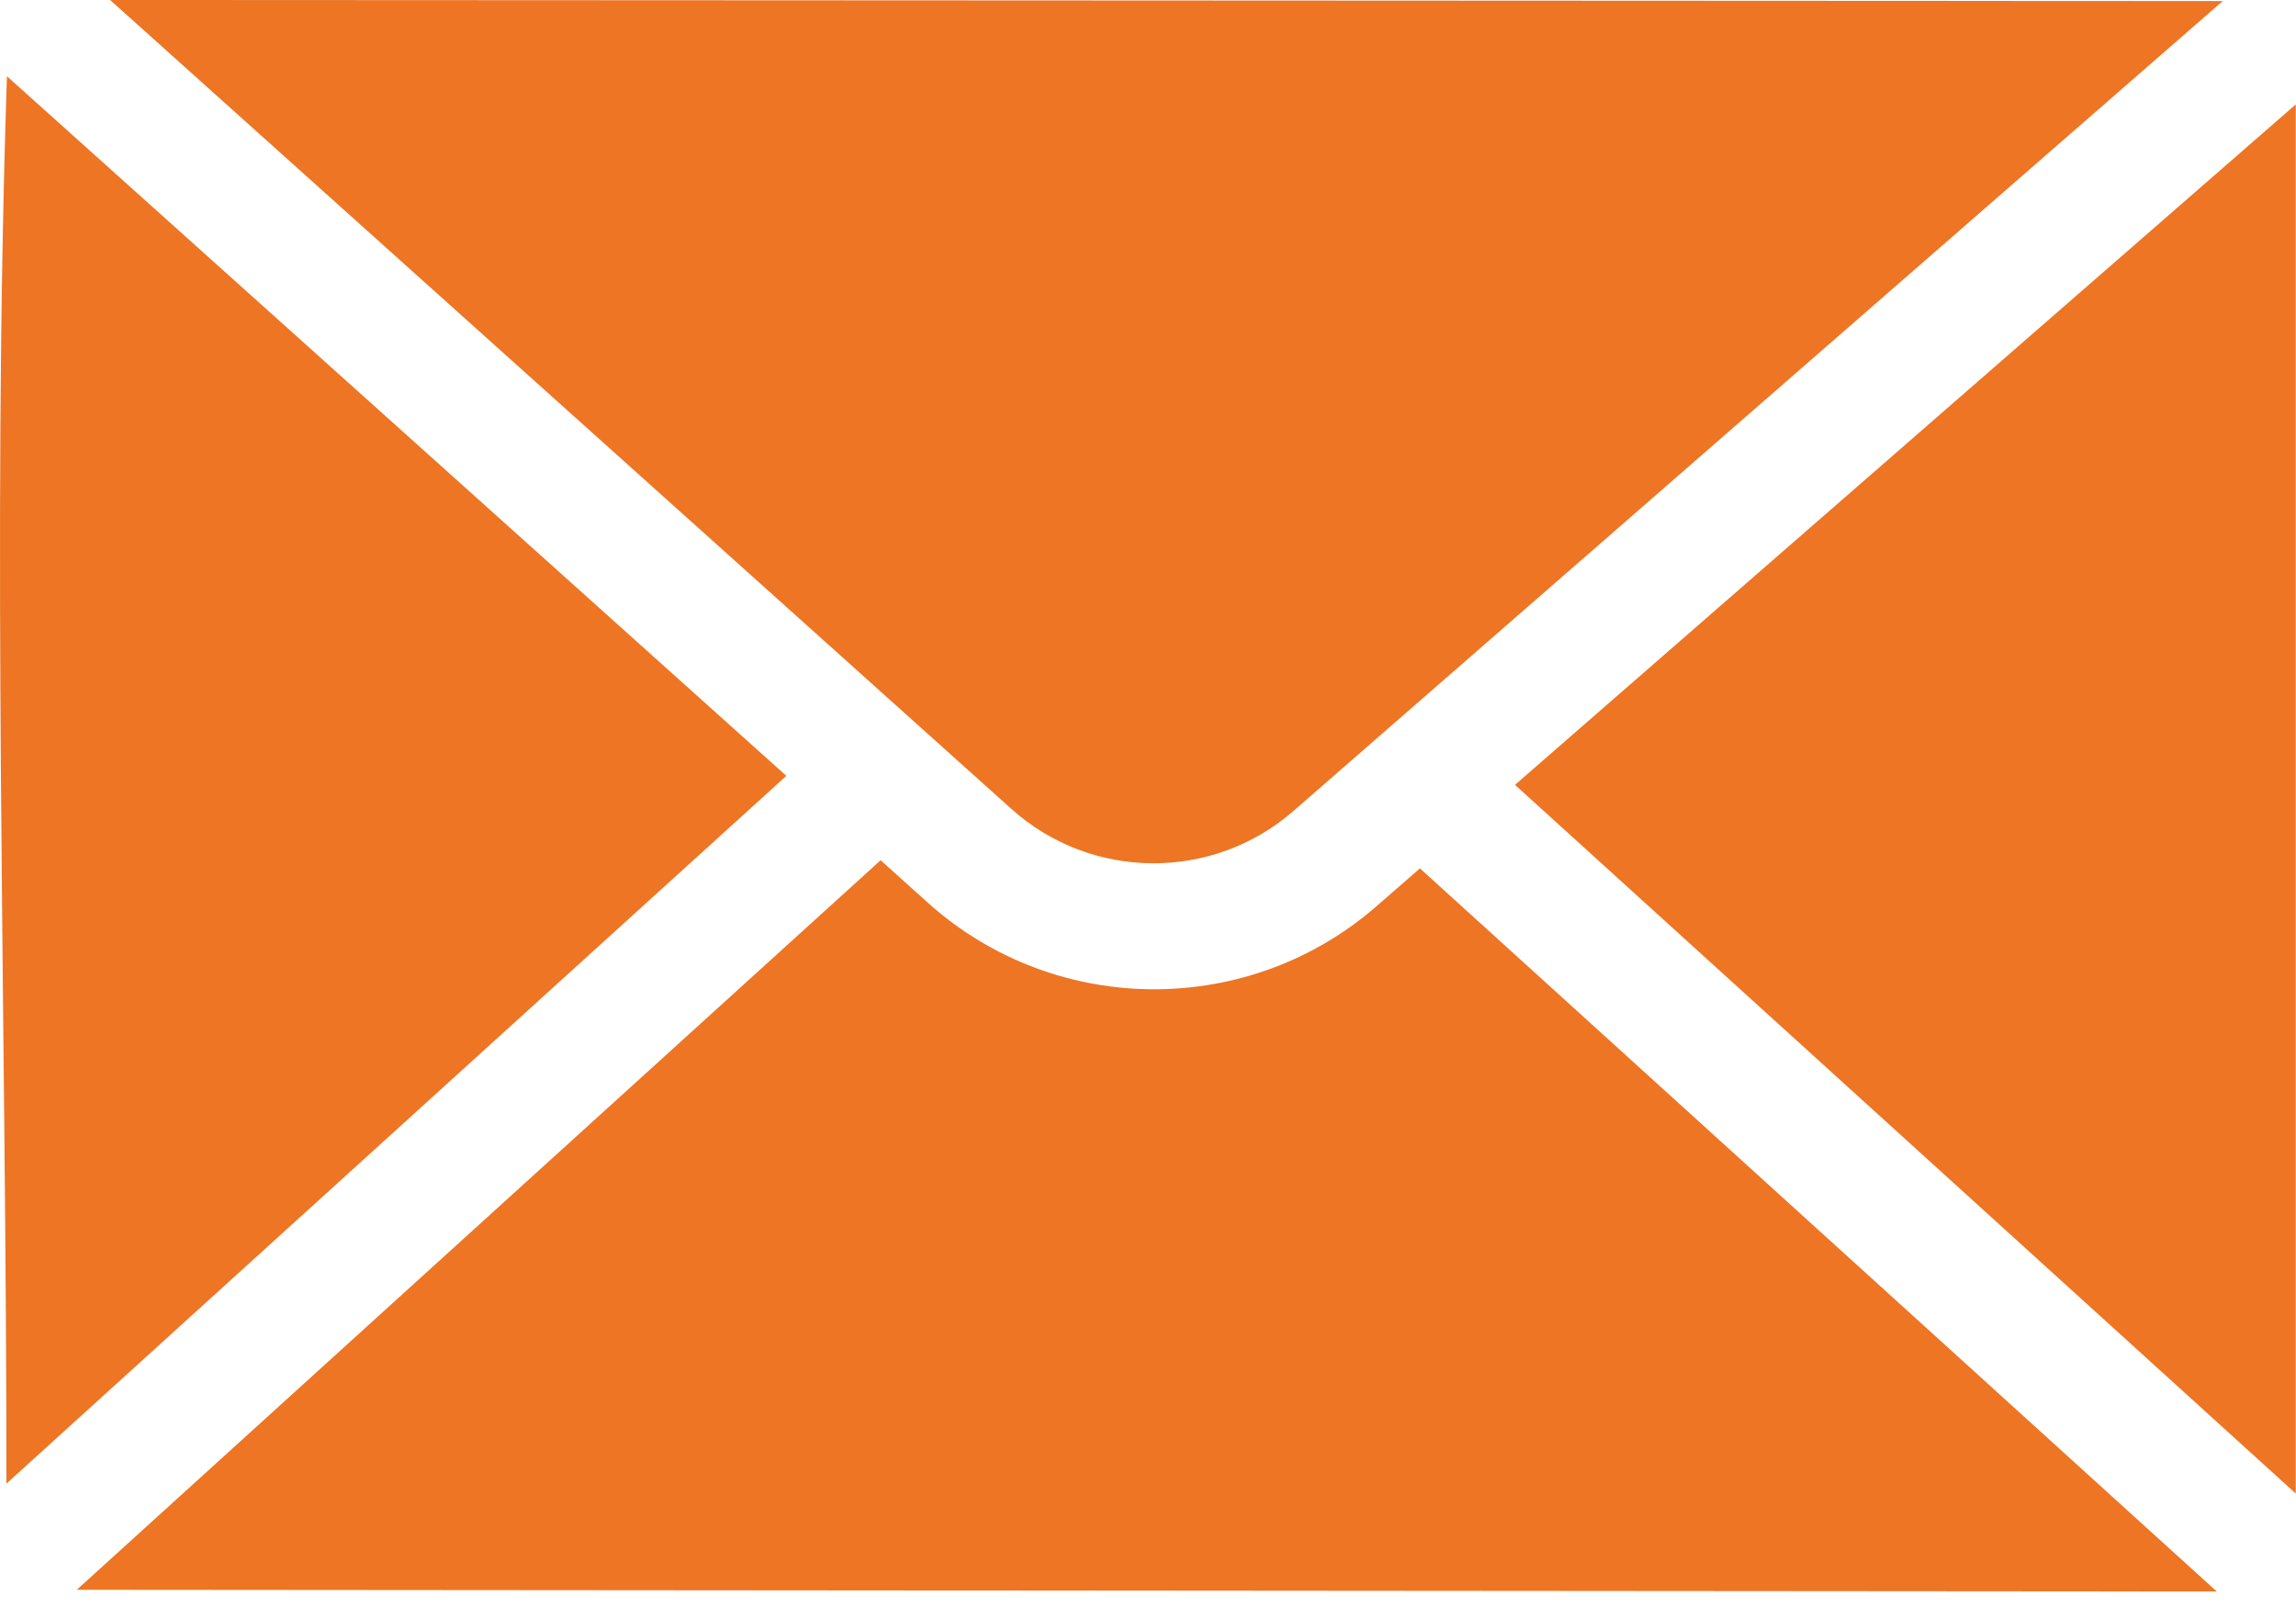
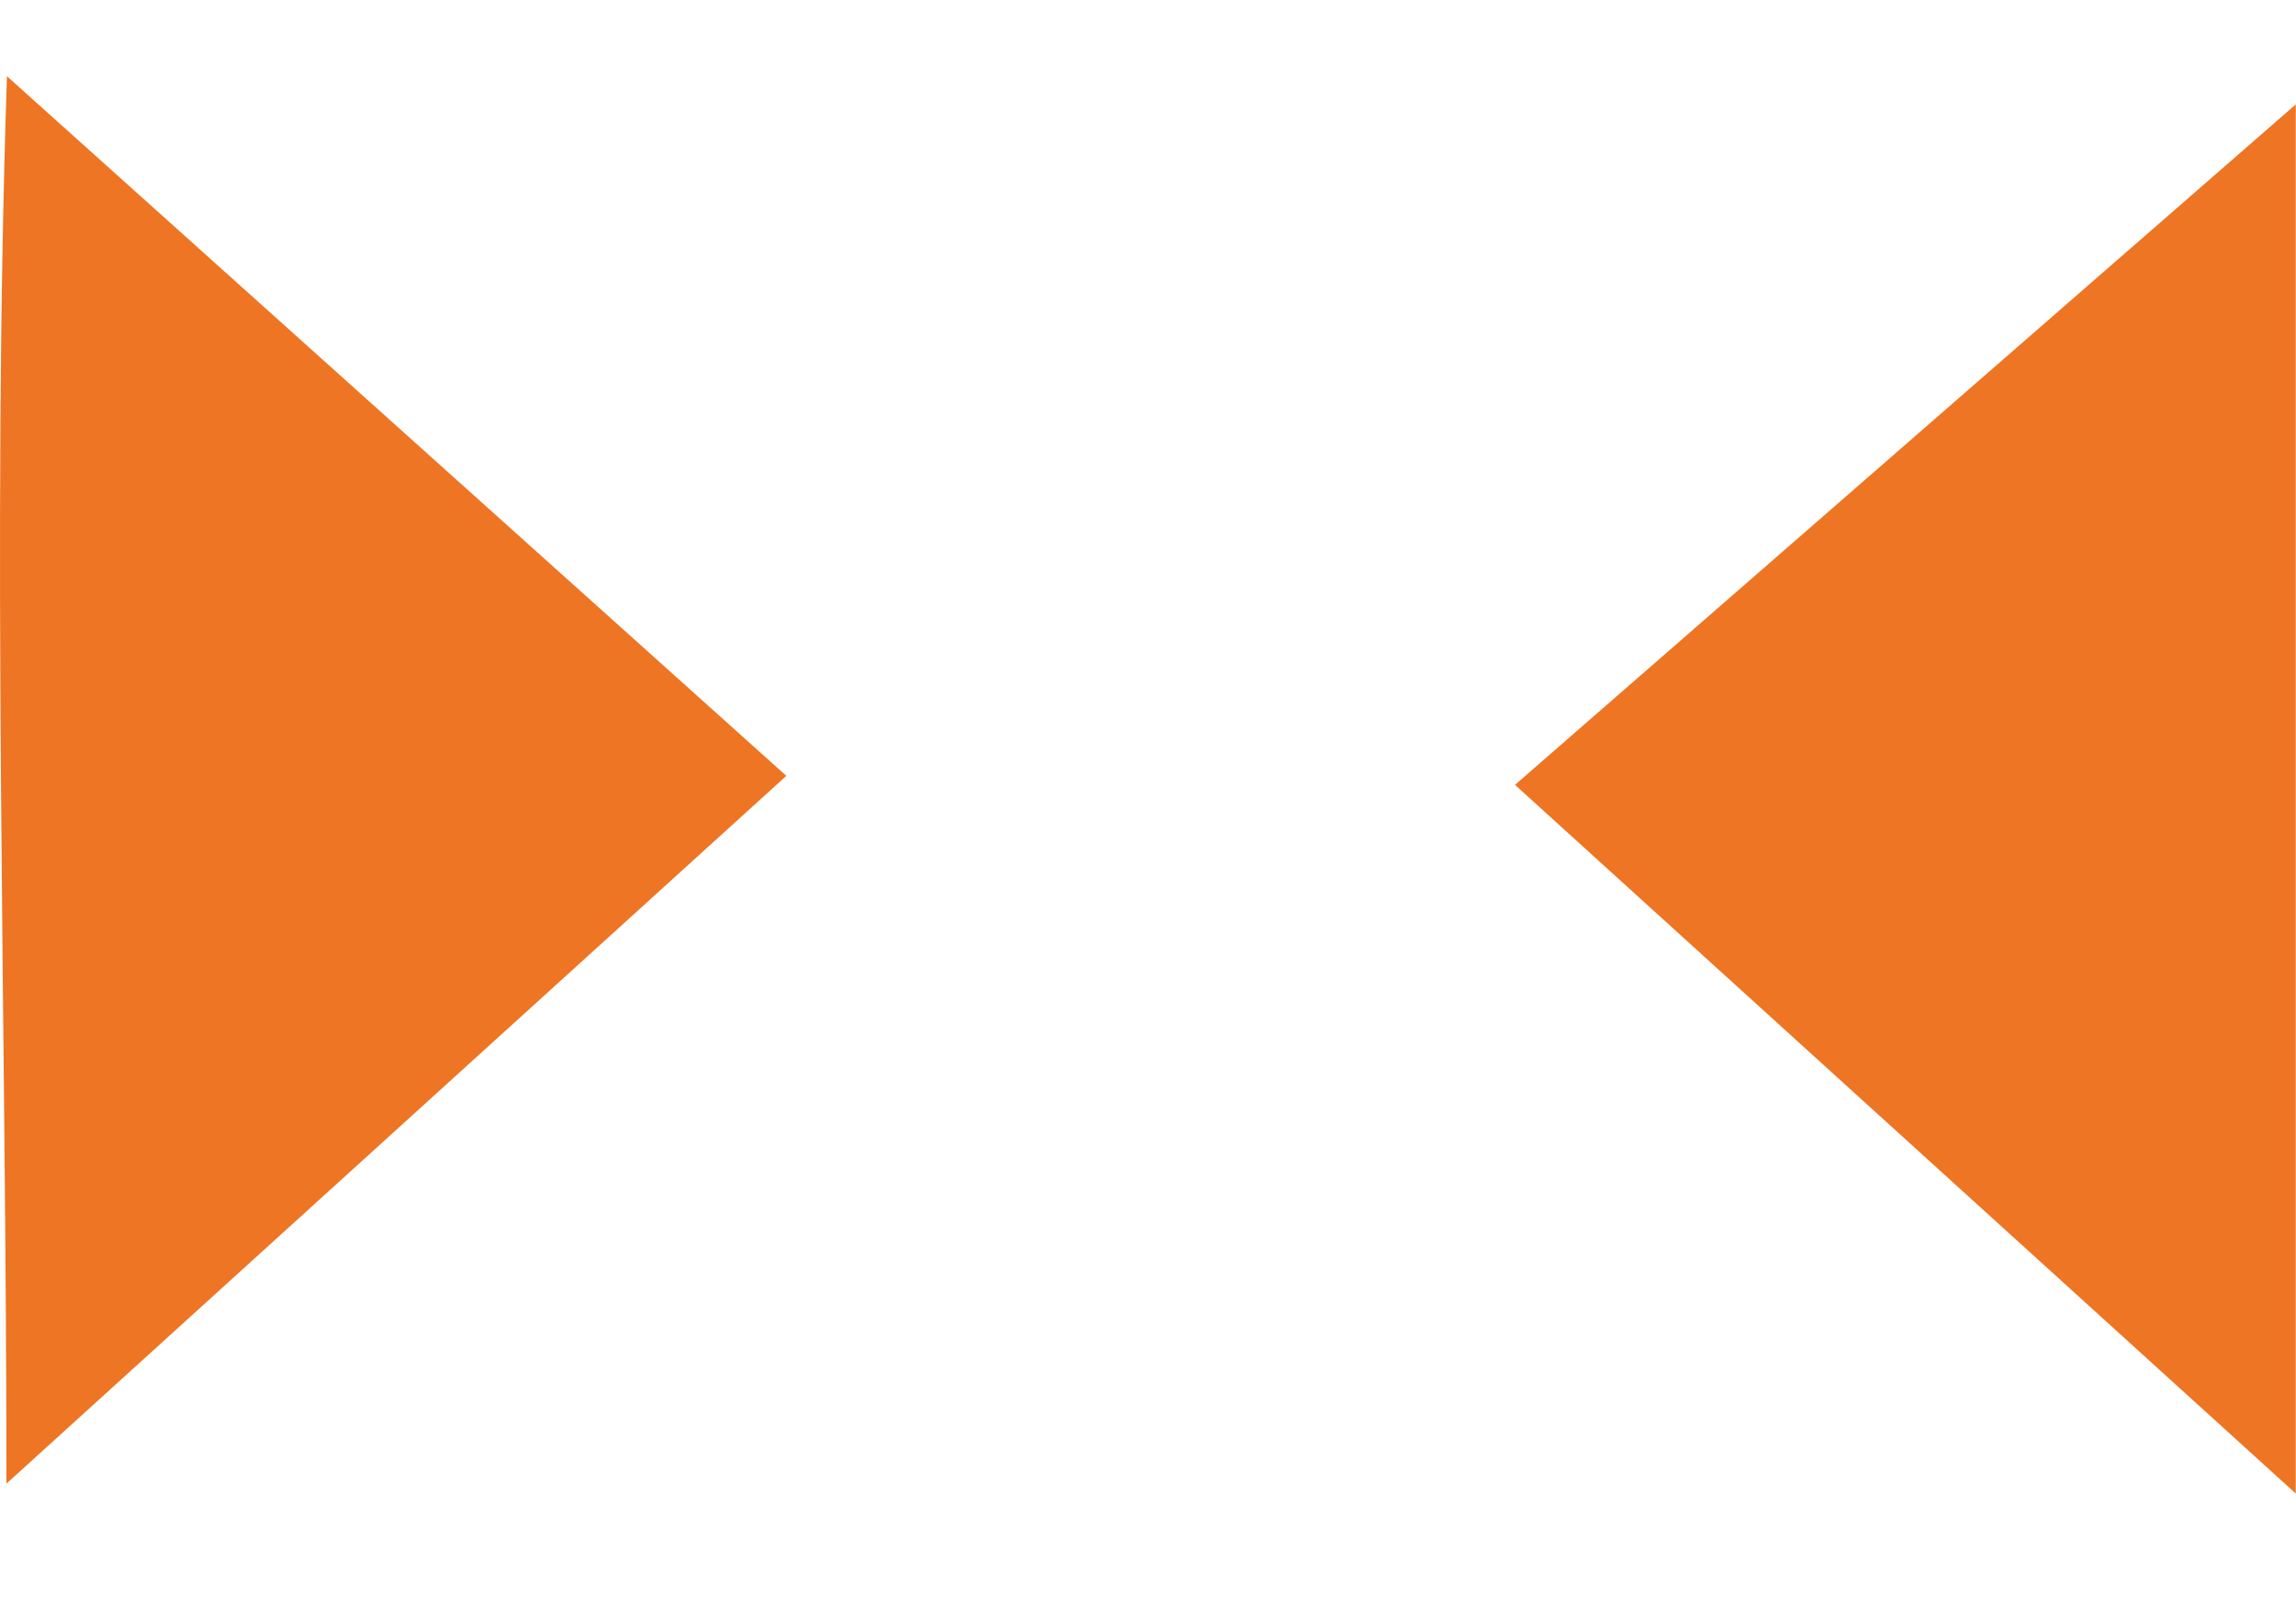
<svg xmlns="http://www.w3.org/2000/svg" width="50" height="35" viewBox="0 0 50 35" fill="none">
  <path d="M49.995 32.529V2.274L32.992 17.094L49.995 32.529Z" fill="#EE7523" />
  <path d="M0.151 1.661C-0.182 11.653 0.14 22.253 0.14 32.313L17.124 16.898L0.151 1.66L0.151 1.661Z" fill="#EE7523" />
-   <path d="M28.166 17.664L48.405 0.023L2.398 0L22.025 17.618C23.765 19.18 26.405 19.198 28.166 17.664L28.166 17.664Z" fill="#EE7523" />
-   <path d="M29.979 19.735C28.592 20.944 26.863 21.546 25.135 21.546C23.37 21.546 21.607 20.918 20.208 19.663L19.177 18.736L1.672 34.625L48.274 34.662L30.922 18.913L29.978 19.735L29.979 19.735Z" fill="#EE7523" />
</svg>